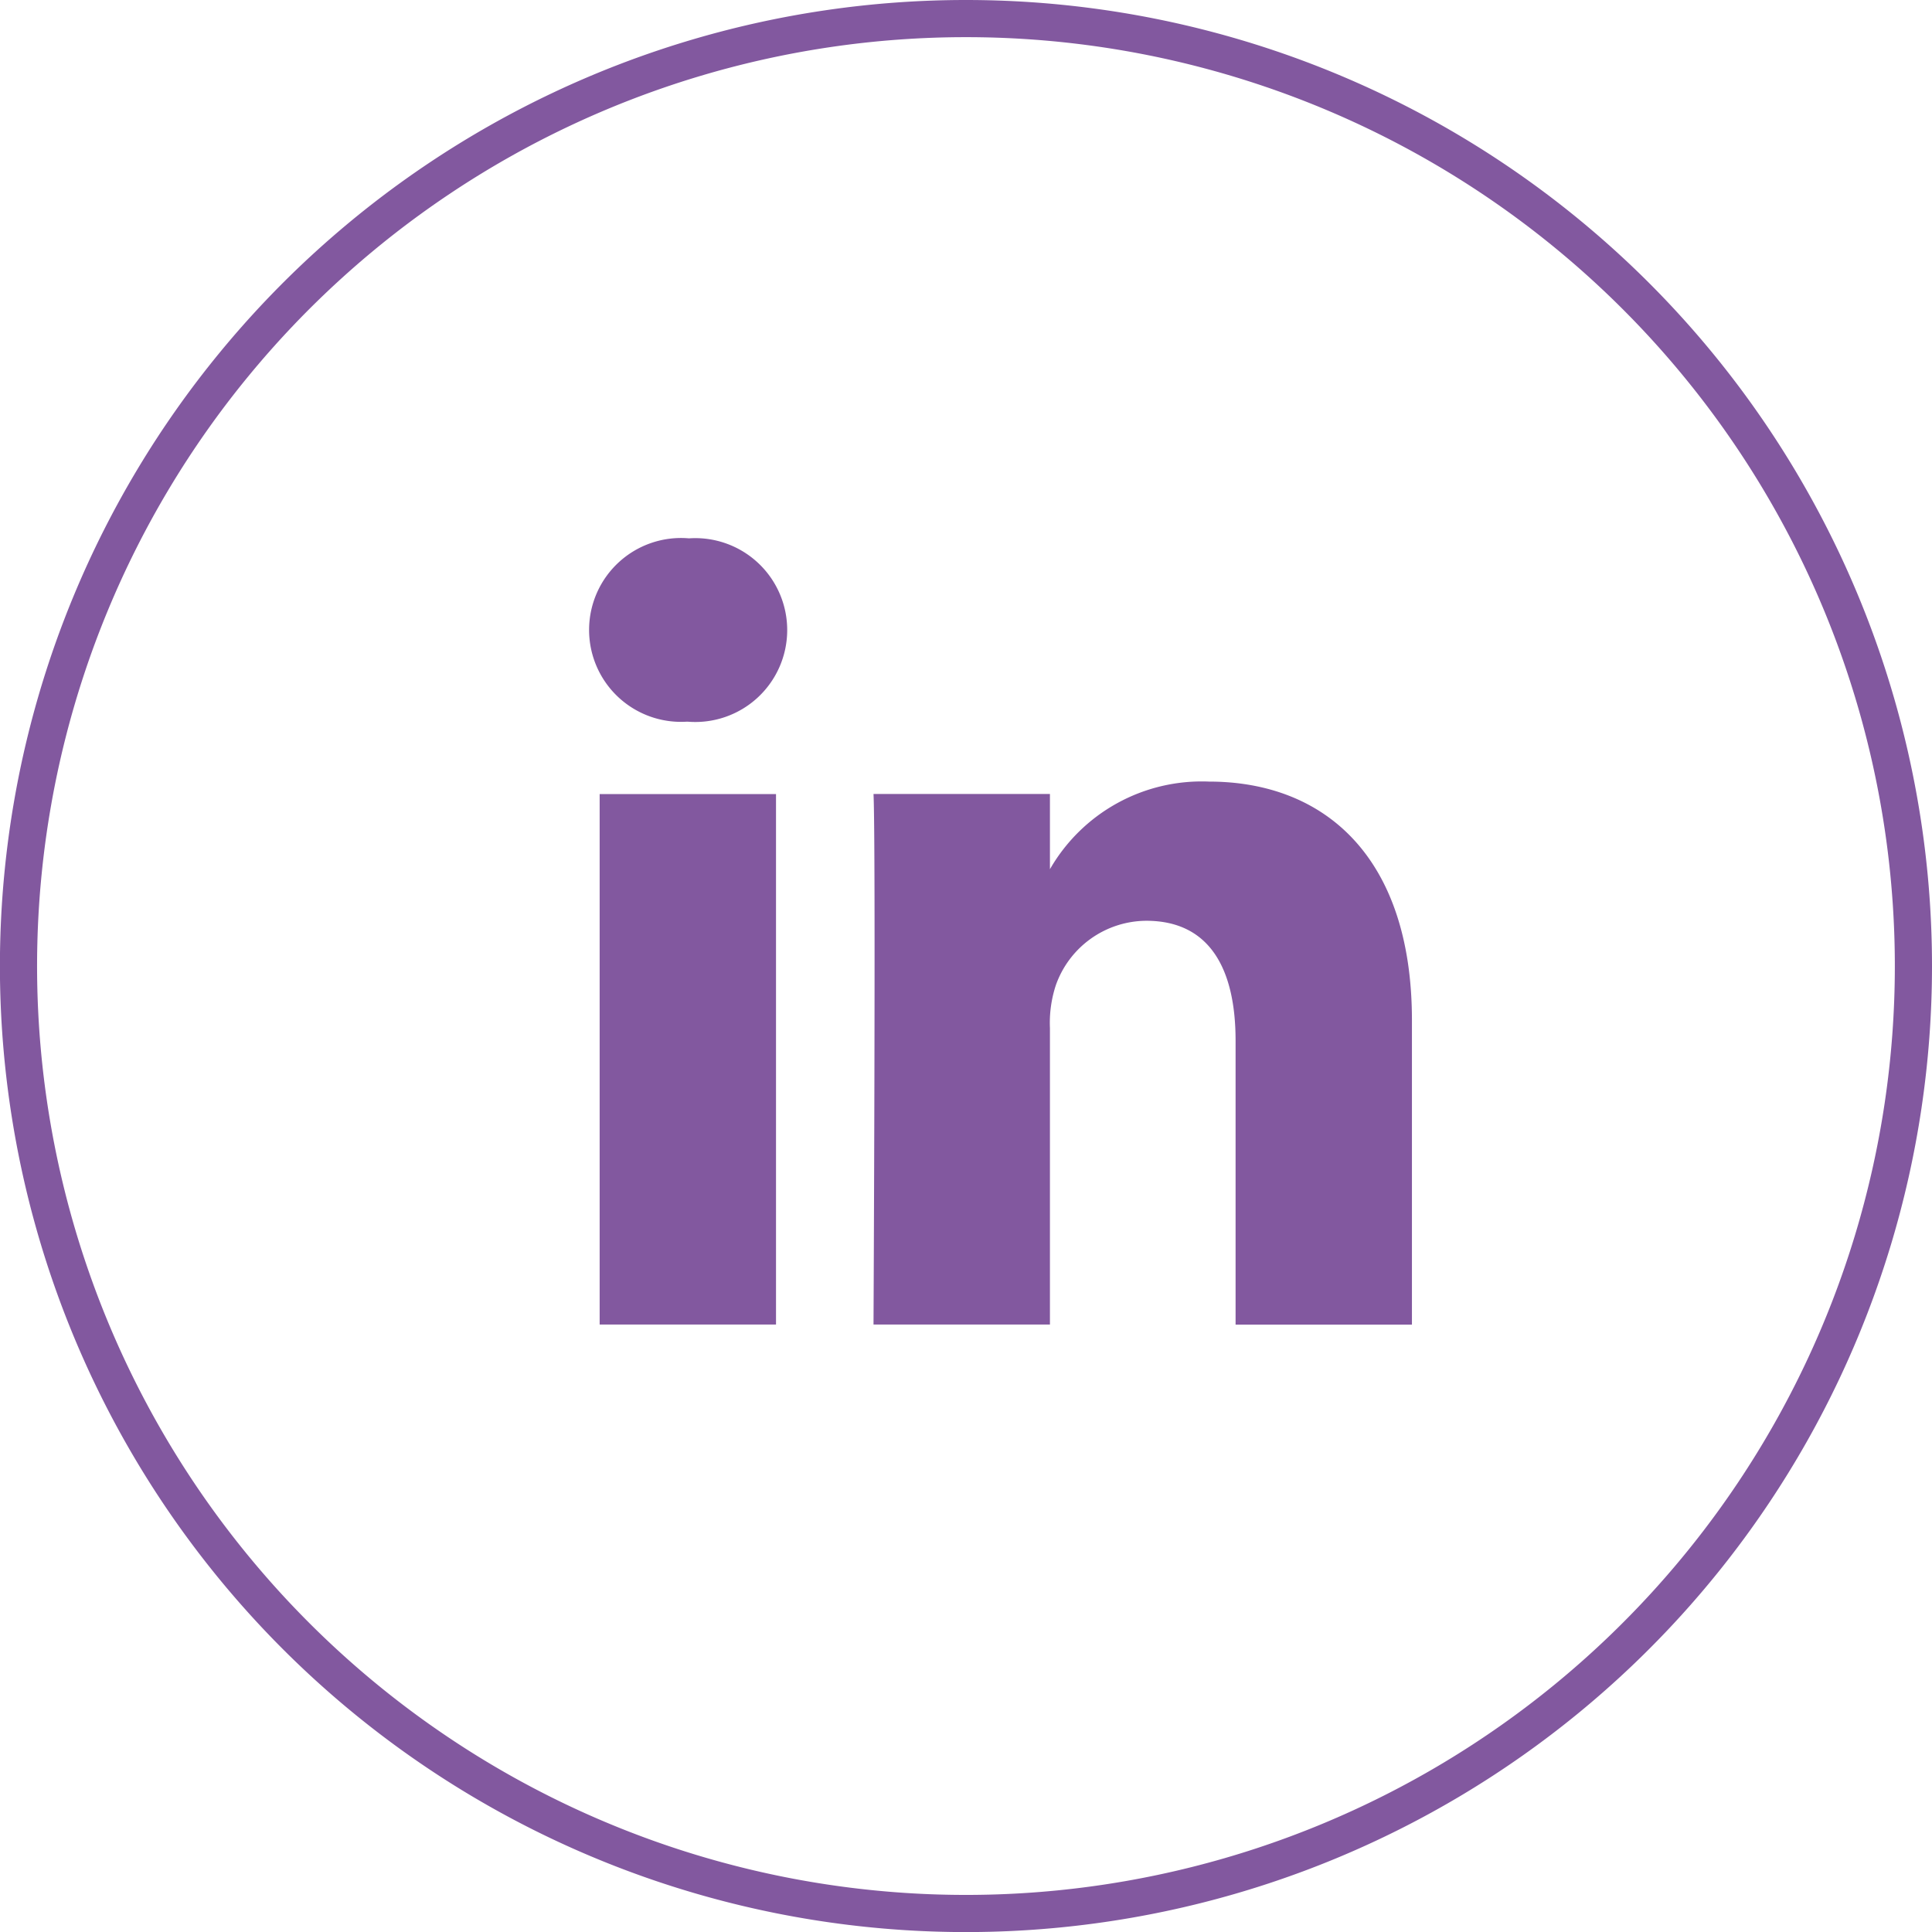
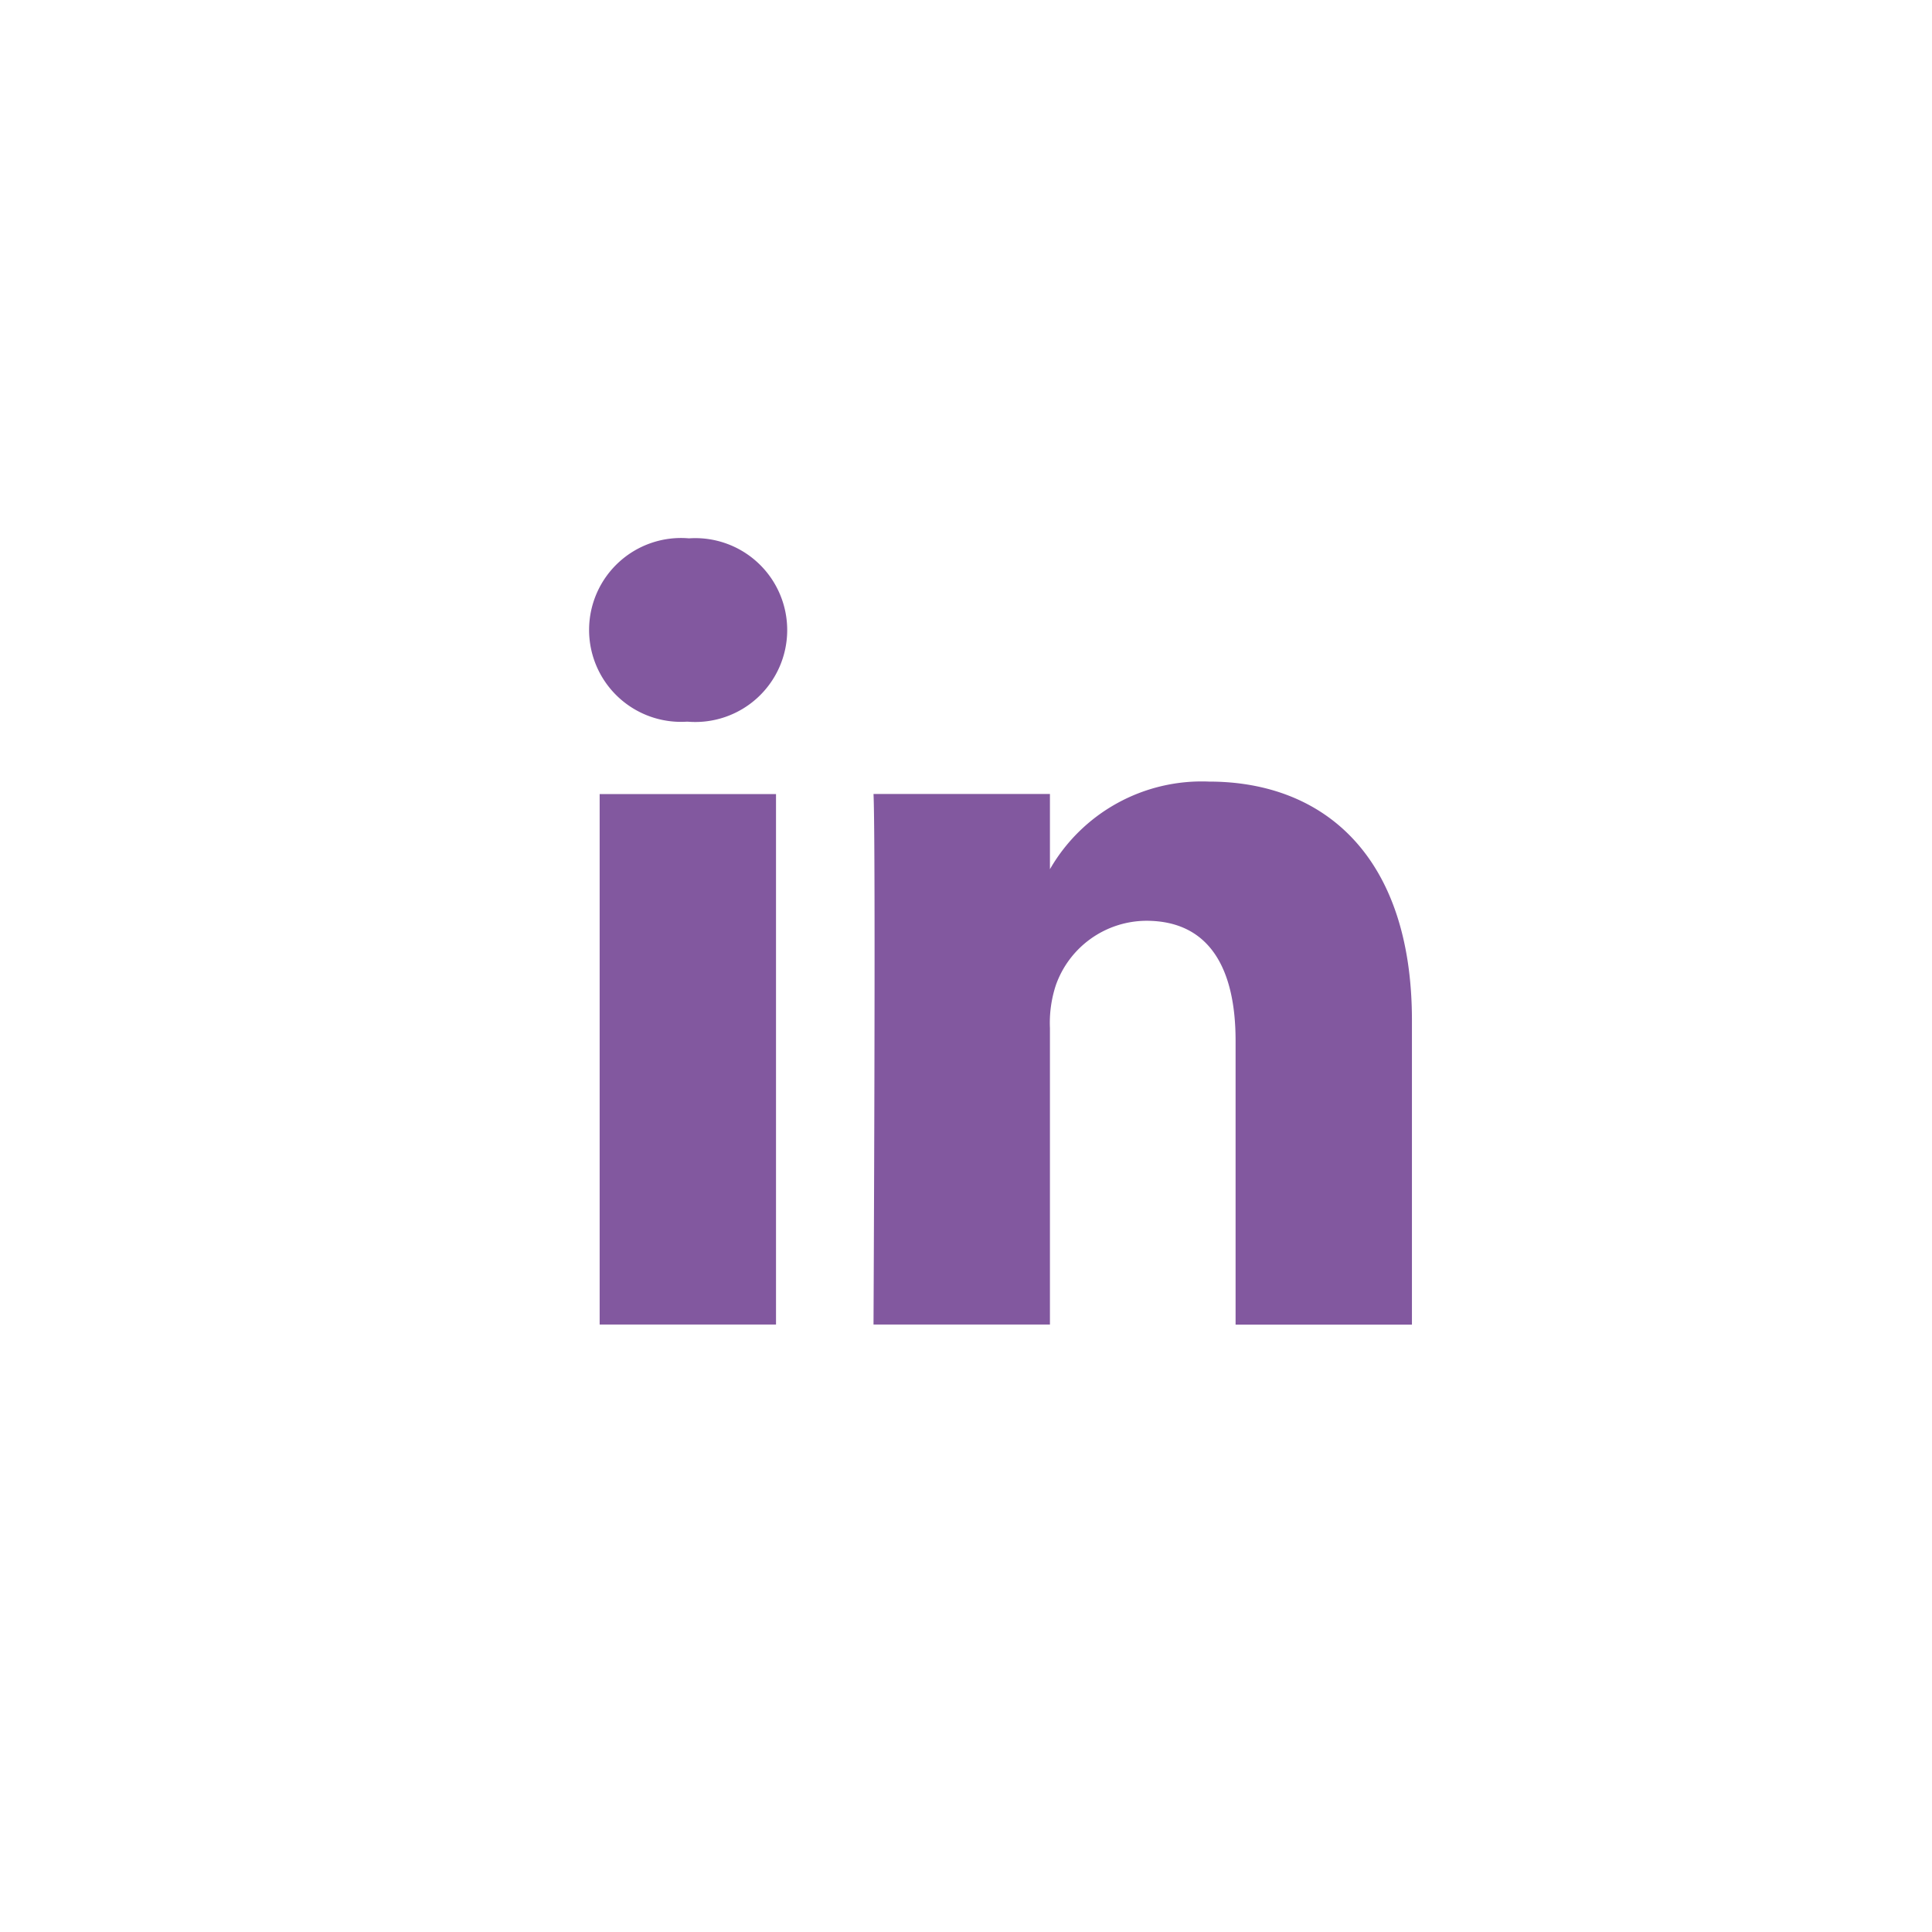
<svg xmlns="http://www.w3.org/2000/svg" viewBox="0 0 25.997 25.997">
  <title>Asset 3</title>
  <g id="Layer_2" data-name="Layer 2">
    <g id="Layer_3" data-name="Layer 3">
-       <path d="M14.128,11.72v-.023c-.005.008-.012.016-.016.023Z" style="fill:#82589f" />
      <path d="M10.442,17.823H8.069V10.685h2.373ZM9.255,9.711H9.24A1.237,1.237,0,1,1,9.271,7.244a1.237,1.237,0,1,1-.016,2.467Zm9.744,8.113H16.626V14.004c0-.959-.343-1.614-1.202-1.614a1.298,1.298,0,0,0-1.217.868,1.625,1.625,0,0,0-.079.578v3.987H11.754s.032-6.469,0-7.139H14.128v1.012a2.357,2.357,0,0,1,2.139-1.179c1.562,0,2.732,1.02,2.732,3.212Z" style="fill:#82589f" />
-       <path d="M12.999.25A12.749,12.749,0,1,0,25.747,12.999,12.749,12.749,0,0,0,12.999.25Z" style="fill:none;stroke:#82589f;stroke-miterlimit:10;stroke-width:0.5px" />
    </g>
  </g>
</svg>